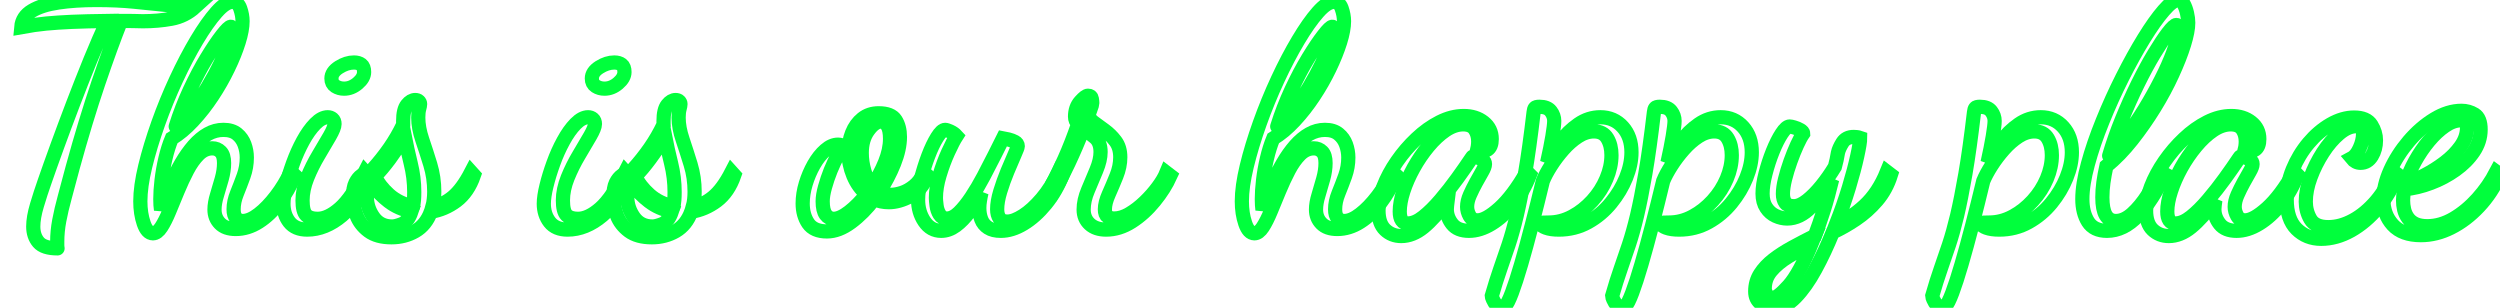
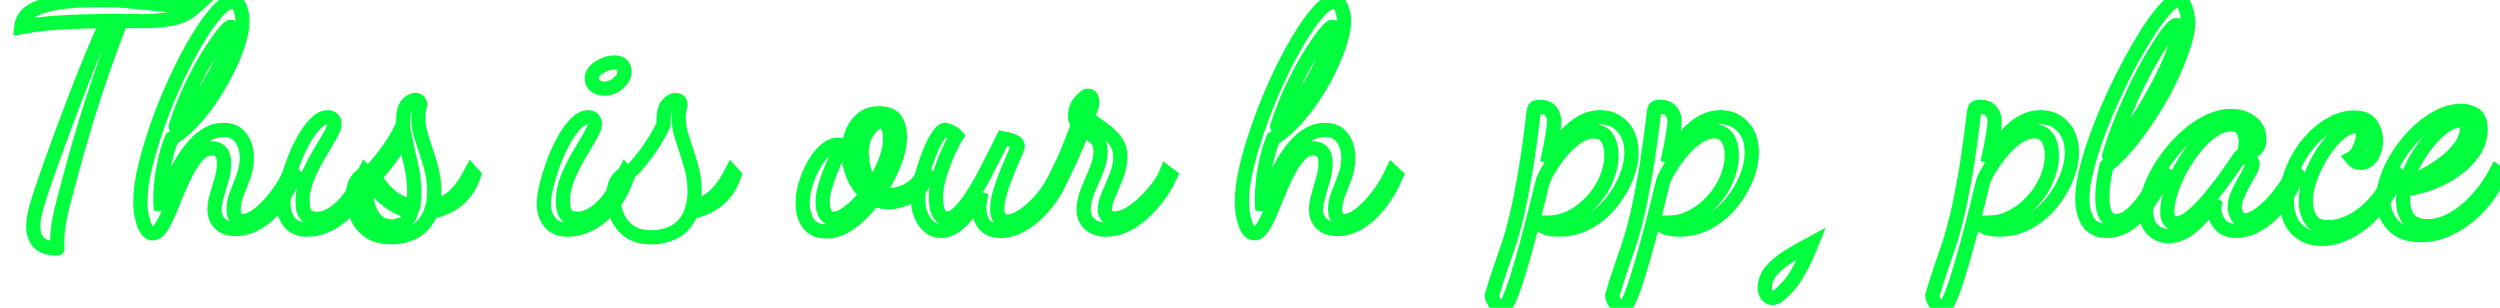
<svg xmlns="http://www.w3.org/2000/svg" baseProfile="tiny" height="100%" version="1.2" viewBox="0.000 -50.840 584.856 72.000" width="100%">
  <defs />
  <path auto-skeleton="false" d="M 13.46,7.26 L 13.46,7.26 Q 10.22,7.26 9.0,5.82 Q 7.78,4.38 7.78,2.15 L 7.78,2.15 Q 7.78,0.06 8.64,-2.82 Q 9.5,-5.7 10.44,-8.36 L 10.44,-8.36 Q 11.66,-11.89 13.39,-16.64 Q 15.12,-21.39 17.1,-26.58 Q 19.08,-31.76 21.13,-36.8 Q 23.18,-41.84 25.13,-45.94 L 25.13,-45.94 Q 20.16,-45.87 16.81,-45.73 Q 13.46,-45.58 10.8,-45.33 Q 8.14,-45.08 4.97,-44.5 L 4.97,-44.5 Q 5.18,-46.95 7.49,-48.32 Q 9.79,-49.69 13.68,-50.26 Q 17.57,-50.84 22.54,-50.84 L 22.54,-50.84 Q 27.5,-50.84 31.43,-50.44 Q 35.35,-50.05 38.81,-49.69 Q 42.26,-49.33 45.72,-49.26 L 45.72,-49.26 Q 43.27,-47.02 40.1,-46.45 Q 36.94,-45.87 33.41,-45.87 L 33.41,-45.87 Q 32.62,-45.87 31.75,-45.91 Q 30.89,-45.94 30.02,-45.94 Q 29.16,-45.94 28.3,-45.94 L 28.3,-45.94 Q 25.99,-40.18 23.0,-31.4 Q 20.02,-22.62 16.99,-11.6 L 16.99,-11.6 Q 15.98,-7.78 15.16,-4.76 Q 14.33,-1.74 13.86,0.78 Q 13.39,3.3 13.39,5.68 L 13.39,5.68 Q 13.39,6.04 13.39,6.47 Q 13.39,6.9 13.46,7.26" fill="none" id="element-00" skeleton="false" stroke="#00ff3c" stroke-linecap="round" stroke-opacity="1" stroke-width="3.325" visible="true" />
  <path auto-skeleton="false" d="M 35.78,3.74 L 35.78,3.74 Q 34.42,3.74 33.62,1.43 Q 32.83,-0.87 32.83,-3.75 L 32.83,-3.75 Q 32.83,-7.21 33.98,-11.96 Q 35.14,-16.71 37.01,-21.97 Q 38.88,-27.22 41.22,-32.26 Q 43.56,-37.3 46.01,-41.41 Q 48.46,-45.51 50.62,-47.96 Q 52.78,-50.41 54.36,-50.41 L 54.36,-50.41 Q 55.66,-50.41 56.2,-48.86 Q 56.74,-47.31 56.74,-45.87 L 56.74,-45.87 Q 56.74,-43.86 55.84,-40.98 Q 54.94,-38.1 53.35,-34.82 Q 51.77,-31.54 49.68,-28.38 Q 47.59,-25.21 45.14,-22.58 Q 42.7,-19.95 40.18,-18.44 L 40.18,-18.44 Q 39.31,-16.35 38.7,-13.76 Q 38.09,-11.17 37.8,-8.68 Q 37.51,-6.2 37.51,-4.26 L 37.51,-4.26 Q 37.51,-3.46 37.55,-2.89 Q 37.58,-2.31 37.66,-1.81 L 37.66,-1.81 Q 38.66,-4.76 39.85,-7.53 Q 41.04,-10.3 42.41,-12.64 Q 43.78,-14.98 45.32,-16.75 Q 46.87,-18.51 48.6,-19.48 Q 50.33,-20.46 52.27,-20.46 L 52.27,-20.46 Q 54.29,-20.46 55.48,-19.48 Q 56.66,-18.51 57.2,-17.04 Q 57.74,-15.56 57.74,-13.98 L 57.74,-13.98 Q 57.74,-11.74 56.99,-9.66 Q 56.23,-7.57 55.44,-5.62 Q 54.65,-3.68 54.65,-1.88 L 54.65,-1.88 Q 54.65,-0.44 55.26,0.21 Q 55.87,0.86 56.81,0.86 L 56.81,0.86 Q 58.46,0.86 60.52,-0.73 Q 62.57,-2.31 64.58,-4.94 Q 66.6,-7.57 68.04,-10.66 L 68.04,-10.66 L 68.98,-9.8 Q 67.46,-6.27 65.3,-3.43 Q 63.14,-0.58 60.55,1.07 Q 57.96,2.73 55.15,2.73 L 55.15,2.73 Q 52.7,2.73 51.44,1.43 Q 50.18,0.14 50.18,-1.81 L 50.18,-1.81 Q 50.18,-3.32 50.76,-5.19 Q 51.34,-7.06 51.88,-9.01 Q 52.42,-10.95 52.42,-12.68 L 52.42,-12.68 Q 52.42,-14.55 51.62,-15.34 Q 50.83,-16.14 49.68,-16.14 L 49.68,-16.14 Q 47.88,-16.14 46.44,-14.7 Q 45.0,-13.26 43.81,-10.99 Q 42.62,-8.72 41.58,-6.2 Q 40.54,-3.68 39.6,-1.41 Q 38.66,0.86 37.73,2.3 Q 36.79,3.74 35.78,3.74" fill="none" id="element-01" skeleton="false" stroke="#00ff3c" stroke-linecap="round" stroke-opacity="1" stroke-width="3.325" visible="true" />
  <path auto-skeleton="false" d="M 41.11,-21.25 L 41.11,-21.25 Q 43.13,-22.83 45.04,-25.28 Q 46.94,-27.73 48.6,-30.5 Q 50.26,-33.27 51.55,-35.94 Q 52.85,-38.6 53.57,-40.76 Q 54.29,-42.92 54.29,-44.0 L 54.29,-44.0 Q 54.29,-44.36 54.22,-44.47 Q 54.14,-44.58 54.0,-44.58 L 54.0,-44.58 Q 53.5,-44.58 51.95,-42.6 Q 50.4,-40.62 48.38,-37.3 Q 46.37,-33.99 44.42,-29.82 Q 42.48,-25.64 41.11,-21.25" fill="none" id="element-01" skeleton="false" stroke="#00ff3c" stroke-linecap="round" stroke-opacity="1" stroke-width="3.325" visible="true" />
  <path auto-skeleton="false" d="M 258.77,2.87 L 258.77,2.87 Q 256.32,2.87 254.92,1.58 Q 253.51,0.28 253.51,-1.81 L 253.51,-1.81 Q 253.51,-3.97 254.52,-6.34 Q 255.53,-8.72 256.5,-11.06 Q 257.47,-13.4 257.47,-15.27 L 257.47,-15.27 Q 257.47,-17.58 256.14,-18.69 Q 254.81,-19.81 253.44,-20.74 L 253.44,-20.74 Q 251.78,-16.5 249.98,-12.68 Q 248.18,-8.86 247.03,-6.92 L 247.03,-6.92 L 246.38,-8.14 Q 247.39,-10.02 249.01,-13.62 Q 250.63,-17.22 252.22,-21.82 L 252.22,-21.82 Q 251.5,-22.54 251.5,-23.55 L 251.5,-23.55 Q 251.5,-25.71 252.72,-27.08 Q 253.94,-28.45 254.52,-28.45 L 254.52,-28.45 Q 255.31,-28.45 255.42,-27.76 Q 255.53,-27.08 255.53,-26.72 L 255.53,-26.72 Q 255.53,-26.36 255.13,-25.32 Q 254.74,-24.27 254.74,-24.06 L 254.74,-24.06 Q 254.74,-23.05 255.85,-22.22 Q 256.97,-21.39 258.41,-20.35 Q 259.85,-19.3 260.96,-17.83 Q 262.08,-16.35 262.08,-14.05 L 262.08,-14.05 Q 262.08,-11.89 261.18,-9.66 Q 260.28,-7.42 259.38,-5.41 Q 258.48,-3.39 258.48,-1.88 L 258.48,-1.88 Q 258.48,-0.58 259.13,-0.15 Q 259.78,0.28 260.64,0.28 L 260.64,0.28 Q 262.37,0.28 264.2,-0.8 Q 266.04,-1.88 267.77,-3.54 Q 269.5,-5.19 270.86,-7.03 Q 272.23,-8.86 272.88,-10.45 L 272.88,-10.45 L 273.82,-9.73 Q 272.45,-6.7 270.07,-3.79 Q 267.7,-0.87 264.78,1.0 Q 261.86,2.87 258.77,2.87" fill="none" id="element-010" skeleton="false" stroke="#00ff3c" stroke-linecap="round" stroke-opacity="1" stroke-width="3.325" visible="true" />
  <path auto-skeleton="false" d="M 293.47,3.74 L 293.47,3.74 Q 292.1,3.74 291.31,1.43 Q 290.52,-0.87 290.52,-3.75 L 290.52,-3.75 Q 290.52,-7.21 291.67,-11.96 Q 292.82,-16.71 294.7,-21.97 Q 296.57,-27.22 298.91,-32.26 Q 301.25,-37.3 303.7,-41.41 Q 306.14,-45.51 308.3,-47.96 Q 310.46,-50.41 312.05,-50.41 L 312.05,-50.41 Q 313.34,-50.41 313.88,-48.86 Q 314.42,-47.31 314.42,-45.87 L 314.42,-45.87 Q 314.42,-43.86 313.52,-40.98 Q 312.62,-38.1 311.04,-34.82 Q 309.46,-31.54 307.37,-28.38 Q 305.28,-25.21 302.83,-22.58 Q 300.38,-19.95 297.86,-18.44 L 297.86,-18.44 Q 297.0,-16.35 296.39,-13.76 Q 295.78,-11.17 295.49,-8.68 Q 295.2,-6.2 295.2,-4.26 L 295.2,-4.26 Q 295.2,-3.46 295.24,-2.89 Q 295.27,-2.31 295.34,-1.81 L 295.34,-1.81 Q 296.35,-4.76 297.54,-7.53 Q 298.73,-10.3 300.1,-12.64 Q 301.46,-14.98 303.01,-16.75 Q 304.56,-18.51 306.29,-19.48 Q 308.02,-20.46 309.96,-20.46 L 309.96,-20.46 Q 311.98,-20.46 313.16,-19.48 Q 314.35,-18.51 314.89,-17.04 Q 315.43,-15.56 315.43,-13.98 L 315.43,-13.98 Q 315.43,-11.74 314.68,-9.66 Q 313.92,-7.57 313.13,-5.62 Q 312.34,-3.68 312.34,-1.88 L 312.34,-1.88 Q 312.34,-0.44 312.95,0.21 Q 313.56,0.86 314.5,0.86 L 314.5,0.86 Q 316.15,0.86 318.2,-0.73 Q 320.26,-2.31 322.27,-4.94 Q 324.29,-7.57 325.73,-10.66 L 325.73,-10.66 L 326.66,-9.8 Q 325.15,-6.27 322.99,-3.43 Q 320.83,-0.58 318.24,1.07 Q 315.65,2.73 312.84,2.73 L 312.84,2.73 Q 310.39,2.73 309.13,1.43 Q 307.87,0.14 307.87,-1.81 L 307.87,-1.81 Q 307.87,-3.32 308.45,-5.19 Q 309.02,-7.06 309.56,-9.01 Q 310.1,-10.95 310.1,-12.68 L 310.1,-12.68 Q 310.1,-14.55 309.31,-15.34 Q 308.52,-16.14 307.37,-16.14 L 307.37,-16.14 Q 305.57,-16.14 304.13,-14.7 Q 302.69,-13.26 301.5,-10.99 Q 300.31,-8.72 299.27,-6.2 Q 298.22,-3.68 297.29,-1.41 Q 296.35,0.86 295.42,2.3 Q 294.48,3.74 293.47,3.74" fill="none" id="element-012" skeleton="false" stroke="#00ff3c" stroke-linecap="round" stroke-opacity="1" stroke-width="3.325" visible="true" />
  <path auto-skeleton="false" d="M 298.8,-21.25 L 298.8,-21.25 Q 300.82,-22.83 302.72,-25.28 Q 304.63,-27.73 306.29,-30.5 Q 307.94,-33.27 309.24,-35.94 Q 310.54,-38.6 311.26,-40.76 Q 311.98,-42.92 311.98,-44.0 L 311.98,-44.0 Q 311.98,-44.36 311.9,-44.47 Q 311.83,-44.58 311.69,-44.58 L 311.69,-44.58 Q 311.18,-44.58 309.64,-42.6 Q 308.09,-40.62 306.07,-37.3 Q 304.06,-33.99 302.11,-29.82 Q 300.17,-25.64 298.8,-21.25" fill="none" id="element-012" skeleton="false" stroke="#00ff3c" stroke-linecap="round" stroke-opacity="1" stroke-width="3.325" visible="true" />
-   <path auto-skeleton="false" d="M 327.82,4.38 L 327.82,4.38 Q 325.58,4.38 324.04,2.91 Q 322.49,1.43 322.49,-1.59 L 322.49,-1.59 Q 322.49,-4.18 323.64,-7.17 Q 324.79,-10.16 326.81,-13.08 Q 328.82,-15.99 331.38,-18.4 Q 333.94,-20.82 336.78,-22.26 Q 339.62,-23.7 342.43,-23.7 L 342.43,-23.7 Q 345.24,-23.7 347.11,-22.22 Q 348.98,-20.74 348.98,-18.3 L 348.98,-18.3 Q 348.98,-16.5 348.01,-15.85 Q 347.04,-15.2 345.46,-15.2 L 345.46,-15.2 Q 345.6,-15.78 345.71,-16.46 Q 345.82,-17.14 345.82,-17.72 L 345.82,-17.72 Q 345.82,-19.38 345.02,-20.56 Q 344.23,-21.75 342.29,-21.75 L 342.29,-21.75 Q 340.27,-21.75 338.18,-20.35 Q 336.1,-18.94 334.15,-16.6 Q 332.21,-14.26 330.7,-11.53 Q 329.18,-8.79 328.32,-6.13 Q 327.46,-3.46 327.46,-1.38 L 327.46,-1.38 Q 327.46,1.43 329.4,1.43 L 329.4,1.43 Q 331.06,1.43 333.0,-0.12 Q 334.94,-1.66 337.0,-4.08 Q 339.05,-6.49 340.92,-9.08 Q 342.79,-11.67 344.23,-13.83 L 344.23,-13.83 Q 344.52,-14.26 344.59,-14.26 L 344.59,-14.26 Q 345.02,-14.19 345.71,-13.98 Q 346.39,-13.76 346.9,-13.4 Q 347.4,-13.04 347.4,-12.46 L 347.4,-12.46 Q 347.4,-11.82 346.75,-10.7 Q 346.1,-9.58 345.31,-8.14 Q 344.52,-6.7 343.87,-5.23 Q 343.22,-3.75 343.22,-2.46 L 343.22,-2.46 Q 343.22,-1.38 343.8,-0.33 Q 344.38,0.71 345.67,0.71 L 345.67,0.71 Q 347.62,0.71 350.78,-2.13 Q 353.95,-4.98 357.19,-10.66 L 357.19,-10.66 L 357.91,-9.94 Q 356.4,-6.06 354.02,-3.1 Q 351.65,-0.15 348.95,1.5 Q 346.25,3.16 343.66,3.16 L 343.66,3.16 Q 340.99,3.16 339.73,1.58 Q 338.47,-0.01 338.47,-1.88 L 338.47,-1.88 Q 338.47,-2.31 338.54,-2.85 Q 338.62,-3.39 338.69,-3.97 L 338.69,-3.97 Q 335.59,0.21 333.04,2.3 Q 330.48,4.38 327.82,4.38" fill="none" id="element-013" skeleton="false" stroke="#00ff3c" stroke-linecap="round" stroke-opacity="1" stroke-width="3.325" visible="true" />
  <path auto-skeleton="false" d="M 351.22,21.16 L 351.22,21.16 Q 350.64,21.16 350.1,20.55 Q 349.56,19.94 349.27,19.25 Q 348.98,18.57 348.98,18.42 L 348.98,18.42 Q 349.99,14.9 350.96,12.12 Q 351.94,9.35 352.91,6.44 Q 353.88,3.52 354.82,-0.4 Q 355.75,-4.33 356.76,-10.16 Q 357.77,-15.99 358.78,-24.63 L 358.78,-24.63 Q 358.85,-25.28 359.06,-25.57 Q 359.28,-25.86 360.14,-25.86 L 360.14,-25.86 Q 362.02,-25.86 362.81,-24.81 Q 363.6,-23.77 363.6,-22.54 L 363.6,-22.54 Q 363.6,-21.54 363.17,-18.94 Q 362.74,-16.35 361.94,-12.82 L 361.94,-12.82 Q 363.17,-15.2 365.0,-17.65 Q 366.84,-20.1 369.22,-21.75 Q 371.59,-23.41 374.4,-23.41 L 374.4,-23.41 Q 377.57,-23.41 379.62,-21.14 Q 381.67,-18.87 381.67,-15.2 L 381.67,-15.2 Q 381.67,-12.39 380.41,-9.26 Q 379.15,-6.13 376.88,-3.36 Q 374.62,-0.58 371.52,1.14 Q 368.42,2.87 364.68,2.87 L 364.68,2.87 Q 362.81,2.87 361.66,2.44 Q 360.5,2.01 360.5,1.58 L 360.5,1.58 Q 360.5,1.29 361.04,1.25 Q 361.58,1.22 362.3,1.22 L 362.3,1.22 Q 365.18,1.22 367.81,-0.19 Q 370.44,-1.59 372.53,-3.9 Q 374.62,-6.2 375.8,-9.01 Q 376.99,-11.82 376.99,-14.55 L 376.99,-14.55 Q 376.99,-16.86 376.02,-18.48 Q 375.05,-20.1 372.89,-20.1 L 372.89,-20.1 Q 371.02,-20.1 369.18,-18.91 Q 367.34,-17.72 365.72,-15.88 Q 364.1,-14.05 362.84,-12.07 Q 361.58,-10.09 360.94,-8.5 L 360.94,-8.5 Q 359.64,-3.1 358.34,1.9 Q 357.05,6.9 355.86,10.97 Q 354.67,15.04 353.7,17.63 Q 352.73,20.22 352.08,20.8 L 352.08,20.8 Q 351.72,21.16 351.22,21.16" fill="none" id="element-014" skeleton="false" stroke="#00ff3c" stroke-linecap="round" stroke-opacity="1" stroke-width="3.325" visible="true" />
  <path auto-skeleton="false" d="M 379.37,21.16 L 379.37,21.16 Q 378.79,21.16 378.25,20.55 Q 377.71,19.94 377.42,19.25 Q 377.14,18.57 377.14,18.42 L 377.14,18.42 Q 378.14,14.9 379.12,12.12 Q 380.09,9.35 381.06,6.44 Q 382.03,3.52 382.97,-0.4 Q 383.9,-4.33 384.91,-10.16 Q 385.92,-15.99 386.93,-24.63 L 386.93,-24.63 Q 387.0,-25.28 387.22,-25.57 Q 387.43,-25.86 388.3,-25.86 L 388.3,-25.86 Q 390.17,-25.86 390.96,-24.81 Q 391.75,-23.77 391.75,-22.54 L 391.75,-22.54 Q 391.75,-21.54 391.32,-18.94 Q 390.89,-16.35 390.1,-12.82 L 390.1,-12.82 Q 391.32,-15.2 393.16,-17.65 Q 394.99,-20.1 397.37,-21.75 Q 399.74,-23.41 402.55,-23.41 L 402.55,-23.41 Q 405.72,-23.41 407.77,-21.14 Q 409.82,-18.87 409.82,-15.2 L 409.82,-15.2 Q 409.82,-12.39 408.56,-9.26 Q 407.3,-6.13 405.04,-3.36 Q 402.77,-0.58 399.67,1.14 Q 396.58,2.87 392.83,2.87 L 392.83,2.87 Q 390.96,2.87 389.81,2.44 Q 388.66,2.01 388.66,1.58 L 388.66,1.58 Q 388.66,1.29 389.2,1.25 Q 389.74,1.22 390.46,1.22 L 390.46,1.22 Q 393.34,1.22 395.96,-0.19 Q 398.59,-1.59 400.68,-3.9 Q 402.77,-6.2 403.96,-9.01 Q 405.14,-11.82 405.14,-14.55 L 405.14,-14.55 Q 405.14,-16.86 404.17,-18.48 Q 403.2,-20.1 401.04,-20.1 L 401.04,-20.1 Q 399.17,-20.1 397.33,-18.91 Q 395.5,-17.72 393.88,-15.88 Q 392.26,-14.05 391.0,-12.07 Q 389.74,-10.09 389.09,-8.5 L 389.09,-8.5 Q 387.79,-3.1 386.5,1.9 Q 385.2,6.9 384.01,10.97 Q 382.82,15.04 381.85,17.63 Q 380.88,20.22 380.23,20.8 L 380.23,20.8 Q 379.87,21.16 379.37,21.16" fill="none" id="element-015" skeleton="false" stroke="#00ff3c" stroke-linecap="round" stroke-opacity="1" stroke-width="3.325" visible="true" />
-   <path auto-skeleton="false" d="M 415.15,21.16 L 415.15,21.16 Q 413.35,21.16 411.98,20.19 Q 410.62,19.22 410.62,17.34 L 410.62,17.34 Q 410.62,15.04 411.77,13.24 Q 412.92,11.44 414.86,9.93 Q 416.81,8.42 419.33,7.05 Q 421.85,5.68 424.58,4.31 L 424.58,4.31 Q 425.59,1.65 426.64,-1.63 Q 427.68,-4.9 428.62,-8.86 L 428.62,-8.86 Q 426.31,-5.12 423.68,-2.42 Q 421.06,0.28 418.1,0.28 L 418.1,0.28 Q 416.74,0.28 415.4,-0.33 Q 414.07,-0.94 413.21,-2.24 Q 412.34,-3.54 412.34,-5.55 L 412.34,-5.55 Q 412.34,-7.57 413.03,-10.23 Q 413.71,-12.9 414.72,-15.42 Q 415.73,-17.94 416.81,-19.59 Q 417.89,-21.25 418.68,-21.25 L 418.68,-21.25 Q 418.97,-21.25 419.72,-21.03 Q 420.48,-20.82 421.16,-20.42 Q 421.85,-20.02 421.85,-19.59 L 421.85,-19.59 Q 421.2,-18.66 420.41,-16.93 Q 419.62,-15.2 418.86,-13.08 Q 418.1,-10.95 417.6,-8.94 Q 417.1,-6.92 417.1,-5.48 L 417.1,-5.48 Q 417.1,-4.18 417.67,-3.39 Q 418.25,-2.6 419.69,-2.6 L 419.69,-2.6 Q 421.06,-2.6 422.75,-3.93 Q 424.44,-5.26 426.13,-7.35 Q 427.82,-9.44 429.26,-11.82 L 429.26,-11.82 Q 429.48,-12.61 429.66,-13.44 Q 429.84,-14.26 429.98,-15.13 L 429.98,-15.13 Q 430.2,-16.14 431.03,-17.47 Q 431.86,-18.8 433.66,-18.8 L 433.66,-18.8 Q 434.02,-18.8 434.38,-18.76 Q 434.74,-18.73 435.17,-18.58 L 435.17,-18.58 Q 435.17,-17.43 434.48,-14.3 Q 433.8,-11.17 432.54,-6.99 Q 431.28,-2.82 429.55,1.58 L 429.55,1.58 Q 432.94,0.28 436.18,-2.71 Q 439.42,-5.7 441.43,-10.66 L 441.43,-10.66 L 442.37,-9.94 Q 441.29,-6.49 439.09,-3.93 Q 436.9,-1.38 434.16,0.46 Q 431.42,2.3 428.76,3.52 L 428.76,3.52 Q 426.89,8.13 424.69,12.16 Q 422.5,16.19 420.08,18.68 Q 417.67,21.16 415.15,21.16" fill="none" id="element-016" skeleton="false" stroke="#00ff3c" stroke-linecap="round" stroke-opacity="1" stroke-width="3.325" visible="true" />
  <path auto-skeleton="false" d="M 414.79,18.86 L 414.79,18.86 Q 415.87,18.86 418.43,16.01 Q 420.98,13.17 423.86,6.04 L 423.86,6.04 Q 420.91,7.62 418.39,9.17 Q 415.87,10.72 414.36,12.52 Q 412.85,14.32 412.85,16.7 L 412.85,16.7 Q 412.85,17.27 413.28,18.06 Q 413.71,18.86 414.79,18.86" fill="none" id="element-016" skeleton="false" stroke="#00ff3c" stroke-linecap="round" stroke-opacity="1" stroke-width="3.325" visible="true" />
  <path auto-skeleton="false" d="M 454.25,21.16 L 454.25,21.16 Q 453.67,21.16 453.13,20.55 Q 452.59,19.94 452.3,19.25 Q 452.02,18.57 452.02,18.42 L 452.02,18.42 Q 453.02,14.9 454.0,12.12 Q 454.97,9.35 455.94,6.44 Q 456.91,3.52 457.85,-0.4 Q 458.78,-4.33 459.79,-10.16 Q 460.8,-15.99 461.81,-24.63 L 461.81,-24.63 Q 461.88,-25.28 462.1,-25.57 Q 462.31,-25.86 463.18,-25.86 L 463.18,-25.86 Q 465.05,-25.86 465.84,-24.81 Q 466.63,-23.77 466.63,-22.54 L 466.63,-22.54 Q 466.63,-21.54 466.2,-18.94 Q 465.77,-16.35 464.98,-12.82 L 464.98,-12.82 Q 466.2,-15.2 468.04,-17.65 Q 469.87,-20.1 472.25,-21.75 Q 474.62,-23.41 477.43,-23.41 L 477.43,-23.41 Q 480.6,-23.41 482.65,-21.14 Q 484.7,-18.87 484.7,-15.2 L 484.7,-15.2 Q 484.7,-12.39 483.44,-9.26 Q 482.18,-6.13 479.92,-3.36 Q 477.65,-0.58 474.55,1.14 Q 471.46,2.87 467.71,2.87 L 467.71,2.87 Q 465.84,2.87 464.69,2.44 Q 463.54,2.01 463.54,1.58 L 463.54,1.58 Q 463.54,1.29 464.08,1.25 Q 464.62,1.22 465.34,1.22 L 465.34,1.22 Q 468.22,1.22 470.84,-0.19 Q 473.47,-1.59 475.56,-3.9 Q 477.65,-6.2 478.84,-9.01 Q 480.02,-11.82 480.02,-14.55 L 480.02,-14.55 Q 480.02,-16.86 479.05,-18.48 Q 478.08,-20.1 475.92,-20.1 L 475.92,-20.1 Q 474.05,-20.1 472.21,-18.91 Q 470.38,-17.72 468.76,-15.88 Q 467.14,-14.05 465.88,-12.07 Q 464.62,-10.09 463.97,-8.5 L 463.97,-8.5 Q 462.67,-3.1 461.38,1.9 Q 460.08,6.9 458.89,10.97 Q 457.7,15.04 456.73,17.63 Q 455.76,20.22 455.11,20.8 L 455.11,20.8 Q 454.75,21.16 454.25,21.16" fill="none" id="element-018" skeleton="false" stroke="#00ff3c" stroke-linecap="round" stroke-opacity="1" stroke-width="3.325" visible="true" />
  <path auto-skeleton="false" d="M 492.91,3.16 L 492.91,3.16 Q 489.82,3.16 488.48,1.04 Q 487.15,-1.09 487.15,-4.26 L 487.15,-4.26 Q 487.15,-7.71 488.45,-12.46 Q 489.74,-17.22 491.87,-22.47 Q 493.99,-27.73 496.51,-32.73 Q 499.03,-37.74 501.55,-41.84 Q 504.07,-45.94 506.2,-48.39 Q 508.32,-50.84 509.54,-50.84 L 509.54,-50.84 Q 510.34,-50.84 510.84,-49.94 Q 511.34,-49.04 511.63,-47.78 Q 511.92,-46.52 511.92,-45.51 L 511.92,-45.51 Q 511.92,-43.57 510.95,-40.44 Q 509.98,-37.3 508.21,-33.45 Q 506.45,-29.6 504.04,-25.68 Q 501.62,-21.75 498.78,-18.15 Q 495.94,-14.55 492.77,-11.96 L 492.77,-11.96 Q 492.34,-10.02 492.08,-8.18 Q 491.83,-6.34 491.83,-4.69 L 491.83,-4.69 Q 491.83,-1.88 492.62,-0.51 Q 493.42,0.86 495.0,0.86 L 495.0,0.86 Q 496.94,0.86 498.85,-0.87 Q 500.76,-2.6 502.45,-5.23 Q 504.14,-7.86 505.37,-10.66 L 505.37,-10.66 L 506.45,-10.09 Q 503.57,-3.97 500.18,-0.4 Q 496.8,3.16 492.91,3.16" fill="none" id="element-019" skeleton="false" stroke="#00ff3c" stroke-linecap="round" stroke-opacity="1" stroke-width="3.325" visible="true" />
  <path auto-skeleton="false" d="M 493.42,-14.41 L 493.42,-14.41 Q 495.94,-16.93 498.31,-20.2 Q 500.69,-23.48 502.74,-27.01 Q 504.79,-30.54 506.38,-33.85 Q 507.96,-37.16 508.82,-39.79 Q 509.69,-42.42 509.69,-43.86 L 509.69,-43.86 Q 509.69,-44.58 509.51,-44.79 Q 509.33,-45.01 509.18,-45.01 L 509.18,-45.01 Q 508.61,-45.01 507.2,-43.17 Q 505.8,-41.34 503.93,-38.24 Q 502.06,-35.14 500.11,-31.18 Q 498.17,-27.22 496.4,-22.9 Q 494.64,-18.58 493.42,-14.41" fill="none" id="element-019" skeleton="false" stroke="#00ff3c" stroke-linecap="round" stroke-opacity="1" stroke-width="3.325" visible="true" />
  <path auto-skeleton="false" d="M 71.86,2.87 L 71.86,2.87 Q 69.05,2.87 67.68,1.11 Q 66.31,-0.66 66.31,-3.18 L 66.31,-3.18 Q 66.31,-4.83 66.92,-7.35 Q 67.54,-9.87 68.54,-12.64 Q 69.55,-15.42 70.88,-17.86 Q 72.22,-20.31 73.73,-21.86 Q 75.24,-23.41 76.68,-23.41 L 76.68,-23.41 Q 77.33,-23.41 77.8,-23.01 Q 78.26,-22.62 78.26,-21.82 L 78.26,-21.82 Q 78.26,-20.96 77.15,-19.02 Q 76.03,-17.07 74.52,-14.55 Q 73.01,-12.03 71.89,-9.26 Q 70.78,-6.49 70.78,-3.97 L 70.78,-3.97 Q 70.78,-1.38 71.64,-0.51 Q 72.5,0.35 74.3,0.35 L 74.3,0.35 Q 76.75,0.35 79.52,-2.1 Q 82.3,-4.54 85.39,-10.66 L 85.39,-10.66 L 86.04,-9.94 Q 83.95,-3.75 80.03,-0.44 Q 76.1,2.87 71.86,2.87" fill="none" id="element-02" skeleton="false" stroke="#00ff3c" stroke-linecap="round" stroke-opacity="1" stroke-width="3.325" visible="true" />
-   <path auto-skeleton="false" d="M 80.5,-30.1 L 80.5,-30.1 Q 79.34,-30.1 78.44,-30.68 Q 77.54,-31.26 77.54,-32.48 L 77.54,-32.48 Q 77.54,-33.99 79.31,-35.11 Q 81.07,-36.22 82.8,-36.22 L 82.8,-36.22 Q 83.88,-36.22 84.53,-35.72 Q 85.18,-35.22 85.18,-33.99 L 85.18,-33.99 Q 85.18,-32.62 83.7,-31.36 Q 82.22,-30.1 80.5,-30.1" fill="none" id="element-02" skeleton="false" stroke="#00ff3c" stroke-linecap="round" stroke-opacity="1" stroke-width="3.325" visible="true" />
  <path auto-skeleton="false" d="M 507.38,4.38 L 507.38,4.38 Q 505.15,4.38 503.6,2.91 Q 502.06,1.43 502.06,-1.59 L 502.06,-1.59 Q 502.06,-4.18 503.21,-7.17 Q 504.36,-10.16 506.38,-13.08 Q 508.39,-15.99 510.95,-18.4 Q 513.5,-20.82 516.35,-22.26 Q 519.19,-23.7 522.0,-23.7 L 522.0,-23.7 Q 524.81,-23.7 526.68,-22.22 Q 528.55,-20.74 528.55,-18.3 L 528.55,-18.3 Q 528.55,-16.5 527.58,-15.85 Q 526.61,-15.2 525.02,-15.2 L 525.02,-15.2 Q 525.17,-15.78 525.28,-16.46 Q 525.38,-17.14 525.38,-17.72 L 525.38,-17.72 Q 525.38,-19.38 524.59,-20.56 Q 523.8,-21.75 521.86,-21.75 L 521.86,-21.75 Q 519.84,-21.75 517.75,-20.35 Q 515.66,-18.94 513.72,-16.6 Q 511.78,-14.26 510.26,-11.53 Q 508.75,-8.79 507.89,-6.13 Q 507.02,-3.46 507.02,-1.38 L 507.02,-1.38 Q 507.02,1.43 508.97,1.43 L 508.97,1.43 Q 510.62,1.43 512.57,-0.12 Q 514.51,-1.66 516.56,-4.08 Q 518.62,-6.49 520.49,-9.08 Q 522.36,-11.67 523.8,-13.83 L 523.8,-13.83 Q 524.09,-14.26 524.16,-14.26 L 524.16,-14.26 Q 524.59,-14.19 525.28,-13.98 Q 525.96,-13.76 526.46,-13.4 Q 526.97,-13.04 526.97,-12.46 L 526.97,-12.46 Q 526.97,-11.82 526.32,-10.7 Q 525.67,-9.58 524.88,-8.14 Q 524.09,-6.7 523.44,-5.23 Q 522.79,-3.75 522.79,-2.46 L 522.79,-2.46 Q 522.79,-1.38 523.37,-0.33 Q 523.94,0.71 525.24,0.71 L 525.24,0.71 Q 527.18,0.71 530.35,-2.13 Q 533.52,-4.98 536.76,-10.66 L 536.76,-10.66 L 537.48,-9.94 Q 535.97,-6.06 533.59,-3.1 Q 531.22,-0.15 528.52,1.5 Q 525.82,3.16 523.22,3.16 L 523.22,3.16 Q 520.56,3.16 519.3,1.58 Q 518.04,-0.01 518.04,-1.88 L 518.04,-1.88 Q 518.04,-2.31 518.11,-2.85 Q 518.18,-3.39 518.26,-3.97 L 518.26,-3.97 Q 515.16,0.21 512.6,2.3 Q 510.05,4.38 507.38,4.38" fill="none" id="element-020" skeleton="false" stroke="#00ff3c" stroke-linecap="round" stroke-opacity="1" stroke-width="3.325" visible="true" />
  <path auto-skeleton="false" d="M 543.02,5.03 L 543.02,5.03 Q 539.57,5.03 537.26,2.73 Q 534.96,0.42 534.96,-4.18 L 534.96,-4.18 Q 534.96,-7.78 536.36,-11.2 Q 537.77,-14.62 540.07,-17.36 Q 542.38,-20.1 545.18,-21.72 Q 547.99,-23.34 550.73,-23.34 L 550.73,-23.34 Q 553.68,-23.34 554.76,-21.61 Q 555.84,-19.88 555.84,-18.01 L 555.84,-18.01 Q 555.84,-15.92 554.87,-14.34 Q 553.9,-12.75 552.24,-12.75 L 552.24,-12.75 Q 551.02,-12.75 550.15,-13.83 L 550.15,-13.83 Q 551.23,-14.41 552.02,-16.17 Q 552.82,-17.94 552.82,-19.52 L 552.82,-19.52 Q 552.82,-20.38 552.49,-20.85 Q 552.17,-21.32 551.23,-21.32 L 551.23,-21.32 Q 549.29,-21.32 547.24,-19.59 Q 545.18,-17.86 543.42,-15.13 Q 541.66,-12.39 540.54,-9.37 Q 539.42,-6.34 539.42,-3.68 L 539.42,-3.68 Q 539.42,-1.45 540.5,0.42 Q 541.58,2.3 544.68,2.3 L 544.68,2.3 Q 547.56,2.3 550.48,0.71 Q 553.39,-0.87 555.91,-3.82 Q 558.43,-6.78 559.94,-10.74 L 559.94,-10.74 L 560.88,-10.02 Q 559.22,-5.7 556.34,-2.28 Q 553.46,1.14 550.01,3.09 Q 546.55,5.03 543.02,5.03" fill="none" id="element-021" skeleton="false" stroke="#00ff3c" stroke-linecap="round" stroke-opacity="1" stroke-width="3.325" visible="true" />
  <path auto-skeleton="false" d="M 566.35,4.17 L 566.35,4.17 Q 561.96,4.17 559.76,1.76 Q 557.57,-0.66 557.57,-4.18 L 557.57,-4.18 Q 557.57,-7.42 559.19,-11.02 Q 560.81,-14.62 563.51,-17.79 Q 566.21,-20.96 569.45,-22.94 Q 572.69,-24.92 575.86,-24.92 L 575.86,-24.92 Q 577.51,-24.92 578.92,-24.06 Q 580.32,-23.19 580.32,-20.53 L 580.32,-20.53 Q 580.32,-17.79 578.7,-15.38 Q 577.08,-12.97 574.45,-11.1 Q 571.82,-9.22 568.69,-8.04 Q 565.56,-6.85 562.46,-6.56 L 562.46,-6.56 Q 562.32,-5.84 562.25,-5.19 Q 562.18,-4.54 562.18,-3.97 L 562.18,-3.97 Q 562.18,-2.89 562.43,-1.81 Q 562.68,-0.73 563.33,0.17 Q 563.98,1.07 565.09,1.58 Q 566.21,2.08 567.86,2.08 L 567.86,2.08 Q 570.96,2.08 573.98,0.32 Q 577.01,-1.45 579.6,-4.33 Q 582.19,-7.21 583.99,-10.66 L 583.99,-10.66 L 584.86,-10.02 Q 582.91,-5.7 579.92,-2.53 Q 576.94,0.64 573.44,2.4 Q 569.95,4.17 566.35,4.17" fill="none" id="element-022" skeleton="false" stroke="#00ff3c" stroke-linecap="round" stroke-opacity="1" stroke-width="3.325" visible="true" />
  <path auto-skeleton="false" d="M 562.82,-7.93 L 562.82,-7.93 Q 564.77,-8.58 567.22,-9.84 Q 569.66,-11.1 571.93,-12.82 Q 574.2,-14.55 575.68,-16.64 Q 577.15,-18.73 577.15,-21.03 L 577.15,-21.03 Q 577.15,-21.82 576.86,-22.26 Q 576.58,-22.69 575.64,-22.69 L 575.64,-22.69 Q 573.91,-22.69 571.97,-21.36 Q 570.02,-20.02 568.22,-17.86 Q 566.42,-15.7 564.98,-13.11 Q 563.54,-10.52 562.82,-7.93" fill="none" id="element-022" skeleton="false" stroke="#00ff3c" stroke-linecap="round" stroke-opacity="1" stroke-width="3.325" visible="true" />
  <path auto-skeleton="false" d="M 91.58,4.67 L 91.58,4.67 Q 88.2,4.67 86.22,3.2 Q 84.24,1.72 83.41,-0.44 Q 82.58,-2.6 82.58,-4.76 L 82.58,-4.76 Q 82.58,-6.92 83.16,-8.07 Q 83.74,-9.22 84.56,-9.8 Q 85.39,-10.38 86.15,-10.66 Q 86.9,-10.95 87.19,-11.24 L 87.19,-11.24 Q 89.35,-13.62 91.15,-16.21 Q 92.95,-18.8 94.32,-21.68 L 94.32,-21.68 L 94.32,-22.54 Q 94.32,-25.21 95.22,-26.32 Q 96.12,-27.44 97.13,-27.44 L 97.13,-27.44 Q 97.7,-27.44 97.99,-27.15 Q 98.28,-26.86 98.28,-26.5 L 98.28,-26.5 Q 98.28,-26.14 98.06,-25.35 Q 97.85,-24.56 97.85,-23.34 L 97.85,-23.34 Q 97.85,-20.96 98.78,-18.19 Q 99.72,-15.42 100.66,-12.36 Q 101.59,-9.3 101.59,-5.98 L 101.59,-5.98 Q 101.59,-5.05 101.48,-4.15 Q 101.38,-3.25 101.16,-2.46 L 101.16,-2.46 Q 103.68,-2.89 105.91,-4.72 Q 108.14,-6.56 110.23,-10.59 L 110.23,-10.59 L 110.88,-9.87 Q 109.51,-5.91 106.78,-3.86 Q 104.04,-1.81 100.8,-1.3 L 100.8,-1.3 Q 99.65,1.79 97.16,3.23 Q 94.68,4.67 91.58,4.67" fill="none" id="element-03" skeleton="false" stroke="#00ff3c" stroke-linecap="round" stroke-opacity="1" stroke-width="3.325" visible="true" />
  <path auto-skeleton="false" d="M 96.62,-2.53 L 96.62,-2.53 Q 96.77,-3.25 96.84,-4.04 Q 96.91,-4.83 96.91,-5.91 L 96.91,-5.91 Q 96.91,-9.3 96.08,-12.64 Q 95.26,-15.99 94.68,-18.94 L 94.68,-18.94 Q 93.02,-16.21 91.19,-13.72 Q 89.35,-11.24 87.7,-9.58 L 87.7,-9.58 Q 88.78,-7.28 91.04,-5.26 Q 93.31,-3.25 96.62,-2.53" fill="none" id="element-03" skeleton="false" stroke="#00ff3c" stroke-linecap="round" stroke-opacity="1" stroke-width="3.325" visible="true" />
  <path auto-skeleton="false" d="M 91.73,2.15 L 91.73,2.15 Q 92.59,2.15 94.03,1.58 Q 95.47,1.0 96.26,-1.38 L 96.26,-1.38 Q 93.24,-1.95 90.9,-3.75 Q 88.56,-5.55 87.41,-7.35 L 87.41,-7.35 Q 85.82,-7.28 85.82,-4.83 L 85.82,-4.83 Q 85.82,-2.24 87.37,-0.04 Q 88.92,2.15 91.73,2.15" fill="none" id="element-03" skeleton="false" stroke="#00ff3c" stroke-linecap="round" stroke-opacity="1" stroke-width="3.325" visible="true" />
  <path auto-skeleton="false" d="M 132.77,2.87 L 132.77,2.87 Q 129.96,2.87 128.59,1.11 Q 127.22,-0.66 127.22,-3.18 L 127.22,-3.18 Q 127.22,-4.83 127.84,-7.35 Q 128.45,-9.87 129.46,-12.64 Q 130.46,-15.42 131.8,-17.86 Q 133.13,-20.31 134.64,-21.86 Q 136.15,-23.41 137.59,-23.41 L 137.59,-23.41 Q 138.24,-23.41 138.71,-23.01 Q 139.18,-22.62 139.18,-21.82 L 139.18,-21.82 Q 139.18,-20.96 138.06,-19.02 Q 136.94,-17.07 135.43,-14.55 Q 133.92,-12.03 132.8,-9.26 Q 131.69,-6.49 131.69,-3.97 L 131.69,-3.97 Q 131.69,-1.38 132.55,-0.51 Q 133.42,0.35 135.22,0.35 L 135.22,0.35 Q 137.66,0.35 140.44,-2.1 Q 143.21,-4.54 146.3,-10.66 L 146.3,-10.66 L 146.95,-9.94 Q 144.86,-3.75 140.94,-0.44 Q 137.02,2.87 132.77,2.87" fill="none" id="element-05" skeleton="false" stroke="#00ff3c" stroke-linecap="round" stroke-opacity="1" stroke-width="3.325" visible="true" />
  <path auto-skeleton="false" d="M 141.41,-30.1 L 141.41,-30.1 Q 140.26,-30.1 139.36,-30.68 Q 138.46,-31.26 138.46,-32.48 L 138.46,-32.48 Q 138.46,-33.99 140.22,-35.11 Q 141.98,-36.22 143.71,-36.22 L 143.71,-36.22 Q 144.79,-36.22 145.44,-35.72 Q 146.09,-35.22 146.09,-33.99 L 146.09,-33.99 Q 146.09,-32.62 144.61,-31.36 Q 143.14,-30.1 141.41,-30.1" fill="none" id="element-05" skeleton="false" stroke="#00ff3c" stroke-linecap="round" stroke-opacity="1" stroke-width="3.325" visible="true" />
  <path auto-skeleton="false" d="M 152.5,4.67 L 152.5,4.67 Q 149.11,4.67 147.13,3.2 Q 145.15,1.72 144.32,-0.44 Q 143.5,-2.6 143.5,-4.76 L 143.5,-4.76 Q 143.5,-6.92 144.07,-8.07 Q 144.65,-9.22 145.48,-9.8 Q 146.3,-10.38 147.06,-10.66 Q 147.82,-10.95 148.1,-11.24 L 148.1,-11.24 Q 150.26,-13.62 152.06,-16.21 Q 153.86,-18.8 155.23,-21.68 L 155.23,-21.68 L 155.23,-22.54 Q 155.23,-25.21 156.13,-26.32 Q 157.03,-27.44 158.04,-27.44 L 158.04,-27.44 Q 158.62,-27.44 158.9,-27.15 Q 159.19,-26.86 159.19,-26.5 L 159.19,-26.5 Q 159.19,-26.14 158.98,-25.35 Q 158.76,-24.56 158.76,-23.34 L 158.76,-23.34 Q 158.76,-20.96 159.7,-18.19 Q 160.63,-15.42 161.57,-12.36 Q 162.5,-9.3 162.5,-5.98 L 162.5,-5.98 Q 162.5,-5.05 162.4,-4.15 Q 162.29,-3.25 162.07,-2.46 L 162.07,-2.46 Q 164.59,-2.89 166.82,-4.72 Q 169.06,-6.56 171.14,-10.59 L 171.14,-10.59 L 171.79,-9.87 Q 170.42,-5.91 167.69,-3.86 Q 164.95,-1.81 161.71,-1.3 L 161.71,-1.3 Q 160.56,1.79 158.08,3.23 Q 155.59,4.67 152.5,4.67" fill="none" id="element-06" skeleton="false" stroke="#00ff3c" stroke-linecap="round" stroke-opacity="1" stroke-width="3.325" visible="true" />
-   <path auto-skeleton="false" d="M 157.54,-2.53 L 157.54,-2.53 Q 157.68,-3.25 157.75,-4.04 Q 157.82,-4.83 157.82,-5.91 L 157.82,-5.91 Q 157.82,-9.3 157.0,-12.64 Q 156.17,-15.99 155.59,-18.94 L 155.59,-18.94 Q 153.94,-16.21 152.1,-13.72 Q 150.26,-11.24 148.61,-9.58 L 148.61,-9.58 Q 149.69,-7.28 151.96,-5.26 Q 154.22,-3.25 157.54,-2.53" fill="none" id="element-06" skeleton="false" stroke="#00ff3c" stroke-linecap="round" stroke-opacity="1" stroke-width="3.325" visible="true" />
-   <path auto-skeleton="false" d="M 152.64,2.15 L 152.64,2.15 Q 153.5,2.15 154.94,1.58 Q 156.38,1.0 157.18,-1.38 L 157.18,-1.38 Q 154.15,-1.95 151.81,-3.75 Q 149.47,-5.55 148.32,-7.35 L 148.32,-7.35 Q 146.74,-7.28 146.74,-4.83 L 146.74,-4.83 Q 146.74,-2.24 148.28,-0.04 Q 149.83,2.15 152.64,2.15" fill="none" id="element-06" skeleton="false" stroke="#00ff3c" stroke-linecap="round" stroke-opacity="1" stroke-width="3.325" visible="true" />
  <path auto-skeleton="false" d="M 193.46,3.3 L 193.46,3.3 Q 190.37,3.3 189.07,1.4 Q 187.78,-0.51 187.78,-3.25 L 187.78,-3.25 Q 187.78,-5.48 188.5,-7.86 Q 189.22,-10.23 190.4,-12.32 Q 191.59,-14.41 193.07,-15.7 Q 194.54,-17.0 196.06,-17.0 L 196.06,-17.0 Q 196.42,-17.0 196.81,-16.89 Q 197.21,-16.78 197.57,-16.64 L 197.57,-16.64 Q 196.92,-16.06 196.02,-14.52 Q 195.12,-12.97 194.33,-10.99 Q 193.54,-9.01 193.0,-7.06 Q 192.46,-5.12 192.46,-3.75 L 192.46,-3.75 Q 192.46,-1.59 193.18,-0.62 Q 193.9,0.35 195.05,0.35 L 195.05,0.35 Q 196.56,0.35 198.65,-1.27 Q 200.74,-2.89 202.75,-5.41 L 202.75,-5.41 Q 200.74,-7.06 199.62,-9.76 Q 198.5,-12.46 198.5,-15.27 L 198.5,-15.27 Q 198.5,-17.65 199.33,-19.74 Q 200.16,-21.82 201.74,-23.08 Q 203.33,-24.34 205.56,-24.34 L 205.56,-24.34 Q 208.51,-24.34 209.52,-22.76 Q 210.53,-21.18 210.53,-18.8 L 210.53,-18.8 Q 210.53,-15.99 209.16,-12.57 Q 207.79,-9.15 205.7,-5.98 L 205.7,-5.98 Q 207.0,-5.26 208.44,-5.26 L 208.44,-5.26 Q 209.59,-5.26 211.03,-5.73 Q 212.47,-6.2 213.88,-7.35 Q 215.28,-8.5 216.14,-10.45 L 216.14,-10.45 L 217.01,-9.73 Q 215.57,-6.34 212.94,-4.94 Q 210.31,-3.54 207.94,-3.54 L 207.94,-3.54 Q 207.0,-3.54 206.14,-3.72 Q 205.27,-3.9 204.48,-4.26 L 204.48,-4.26 Q 202.03,-1.02 199.12,1.14 Q 196.2,3.3 193.46,3.3" fill="none" id="element-08" skeleton="false" stroke="#00ff3c" stroke-linecap="round" stroke-opacity="1" stroke-width="3.325" visible="true" />
  <path auto-skeleton="false" d="M 204.05,-7.28 L 204.05,-7.28 Q 205.85,-9.94 207.04,-12.86 Q 208.22,-15.78 208.22,-18.37 L 208.22,-18.37 Q 208.22,-20.46 207.61,-21.43 Q 207.0,-22.4 206.06,-22.4 L 206.06,-22.4 Q 204.62,-22.4 203.11,-20.31 Q 201.6,-18.22 201.6,-15.06 L 201.6,-15.06 Q 201.6,-12.97 202.21,-10.84 Q 202.82,-8.72 204.05,-7.28" fill="none" id="element-08" skeleton="false" stroke="#00ff3c" stroke-linecap="round" stroke-opacity="1" stroke-width="3.325" visible="true" />
  <path auto-skeleton="false" d="M 220.18,3.16 L 220.18,3.16 Q 217.73,3.16 216.25,0.96 Q 214.78,-1.23 214.78,-4.11 L 214.78,-4.11 Q 214.78,-6.2 215.46,-8.94 Q 216.14,-11.67 217.15,-14.34 Q 218.16,-17.0 219.24,-18.73 Q 220.32,-20.46 221.11,-20.46 L 221.11,-20.46 Q 221.47,-20.46 222.34,-20.06 Q 223.2,-19.66 223.78,-19.02 L 223.78,-19.02 Q 222.98,-17.79 221.83,-15.27 Q 220.68,-12.75 219.82,-9.87 Q 218.95,-6.99 218.95,-4.54 L 218.95,-4.54 Q 218.95,-3.97 219.1,-2.78 Q 219.24,-1.59 219.82,-0.66 Q 220.39,0.28 221.54,0.28 L 221.54,0.28 Q 222.91,0.28 224.35,-1.12 Q 225.79,-2.53 227.27,-4.76 Q 228.74,-6.99 230.11,-9.58 Q 231.48,-12.18 232.67,-14.55 Q 233.86,-16.93 234.65,-18.51 L 234.65,-18.51 Q 235.08,-18.44 235.91,-18.22 Q 236.74,-18.01 237.42,-17.65 Q 238.1,-17.29 238.1,-16.64 L 238.1,-16.64 Q 238.1,-16.35 237.38,-14.73 Q 236.66,-13.11 235.69,-10.77 Q 234.72,-8.43 234.0,-6.06 Q 233.28,-3.68 233.28,-1.88 L 233.28,-1.88 Q 233.28,-0.58 233.82,0.21 Q 234.36,1.0 235.66,1.0 L 235.66,1.0 Q 237.17,1.0 239.33,-0.37 Q 241.49,-1.74 243.72,-4.36 Q 245.95,-6.99 247.68,-10.66 L 247.68,-10.66 L 248.62,-10.02 Q 247.1,-6.13 244.66,-3.14 Q 242.21,-0.15 239.47,1.5 Q 236.74,3.16 234.14,3.16 L 234.14,3.16 Q 232.27,3.16 231.16,2.44 Q 230.04,1.72 229.57,0.5 Q 229.1,-0.73 229.1,-2.17 L 229.1,-2.17 Q 229.1,-3.03 229.25,-3.93 Q 229.39,-4.83 229.61,-5.77 L 229.61,-5.77 Q 228.31,-3.39 226.8,-1.34 Q 225.29,0.71 223.63,1.94 Q 221.98,3.16 220.18,3.16" fill="none" id="element-09" skeleton="false" stroke="#00ff3c" stroke-linecap="round" stroke-opacity="1" stroke-width="3.325" visible="true" />
</svg>